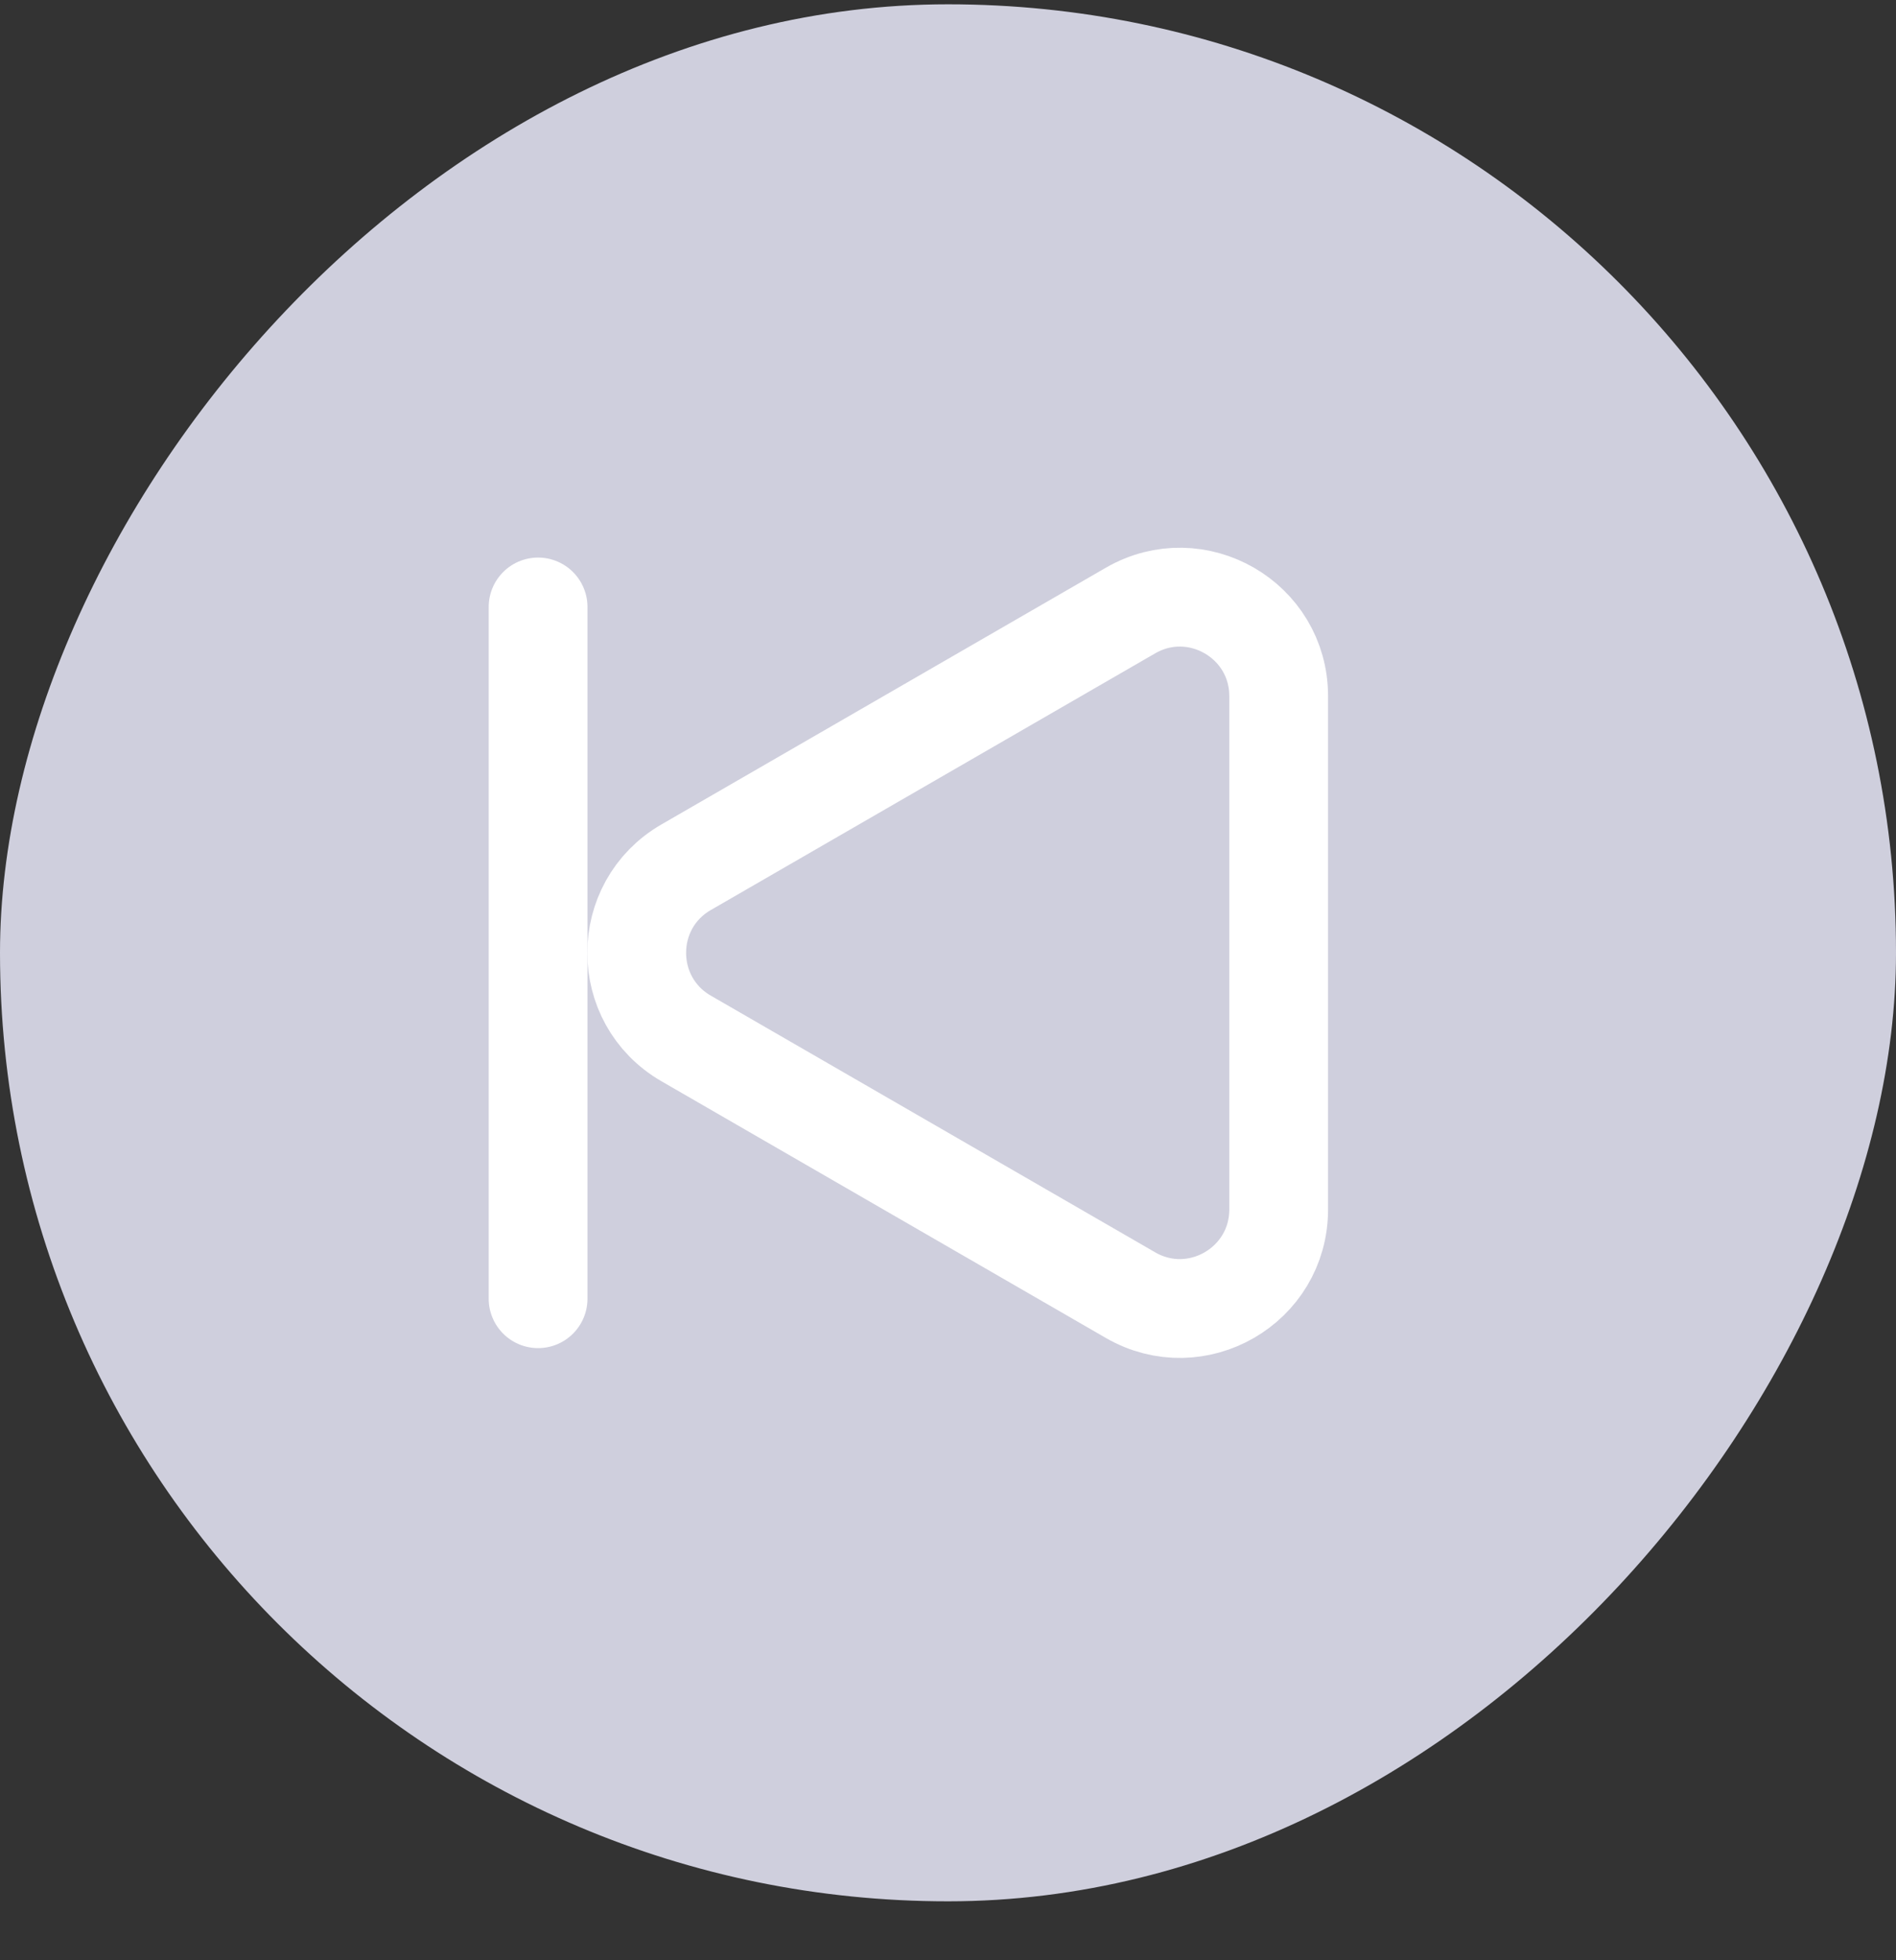
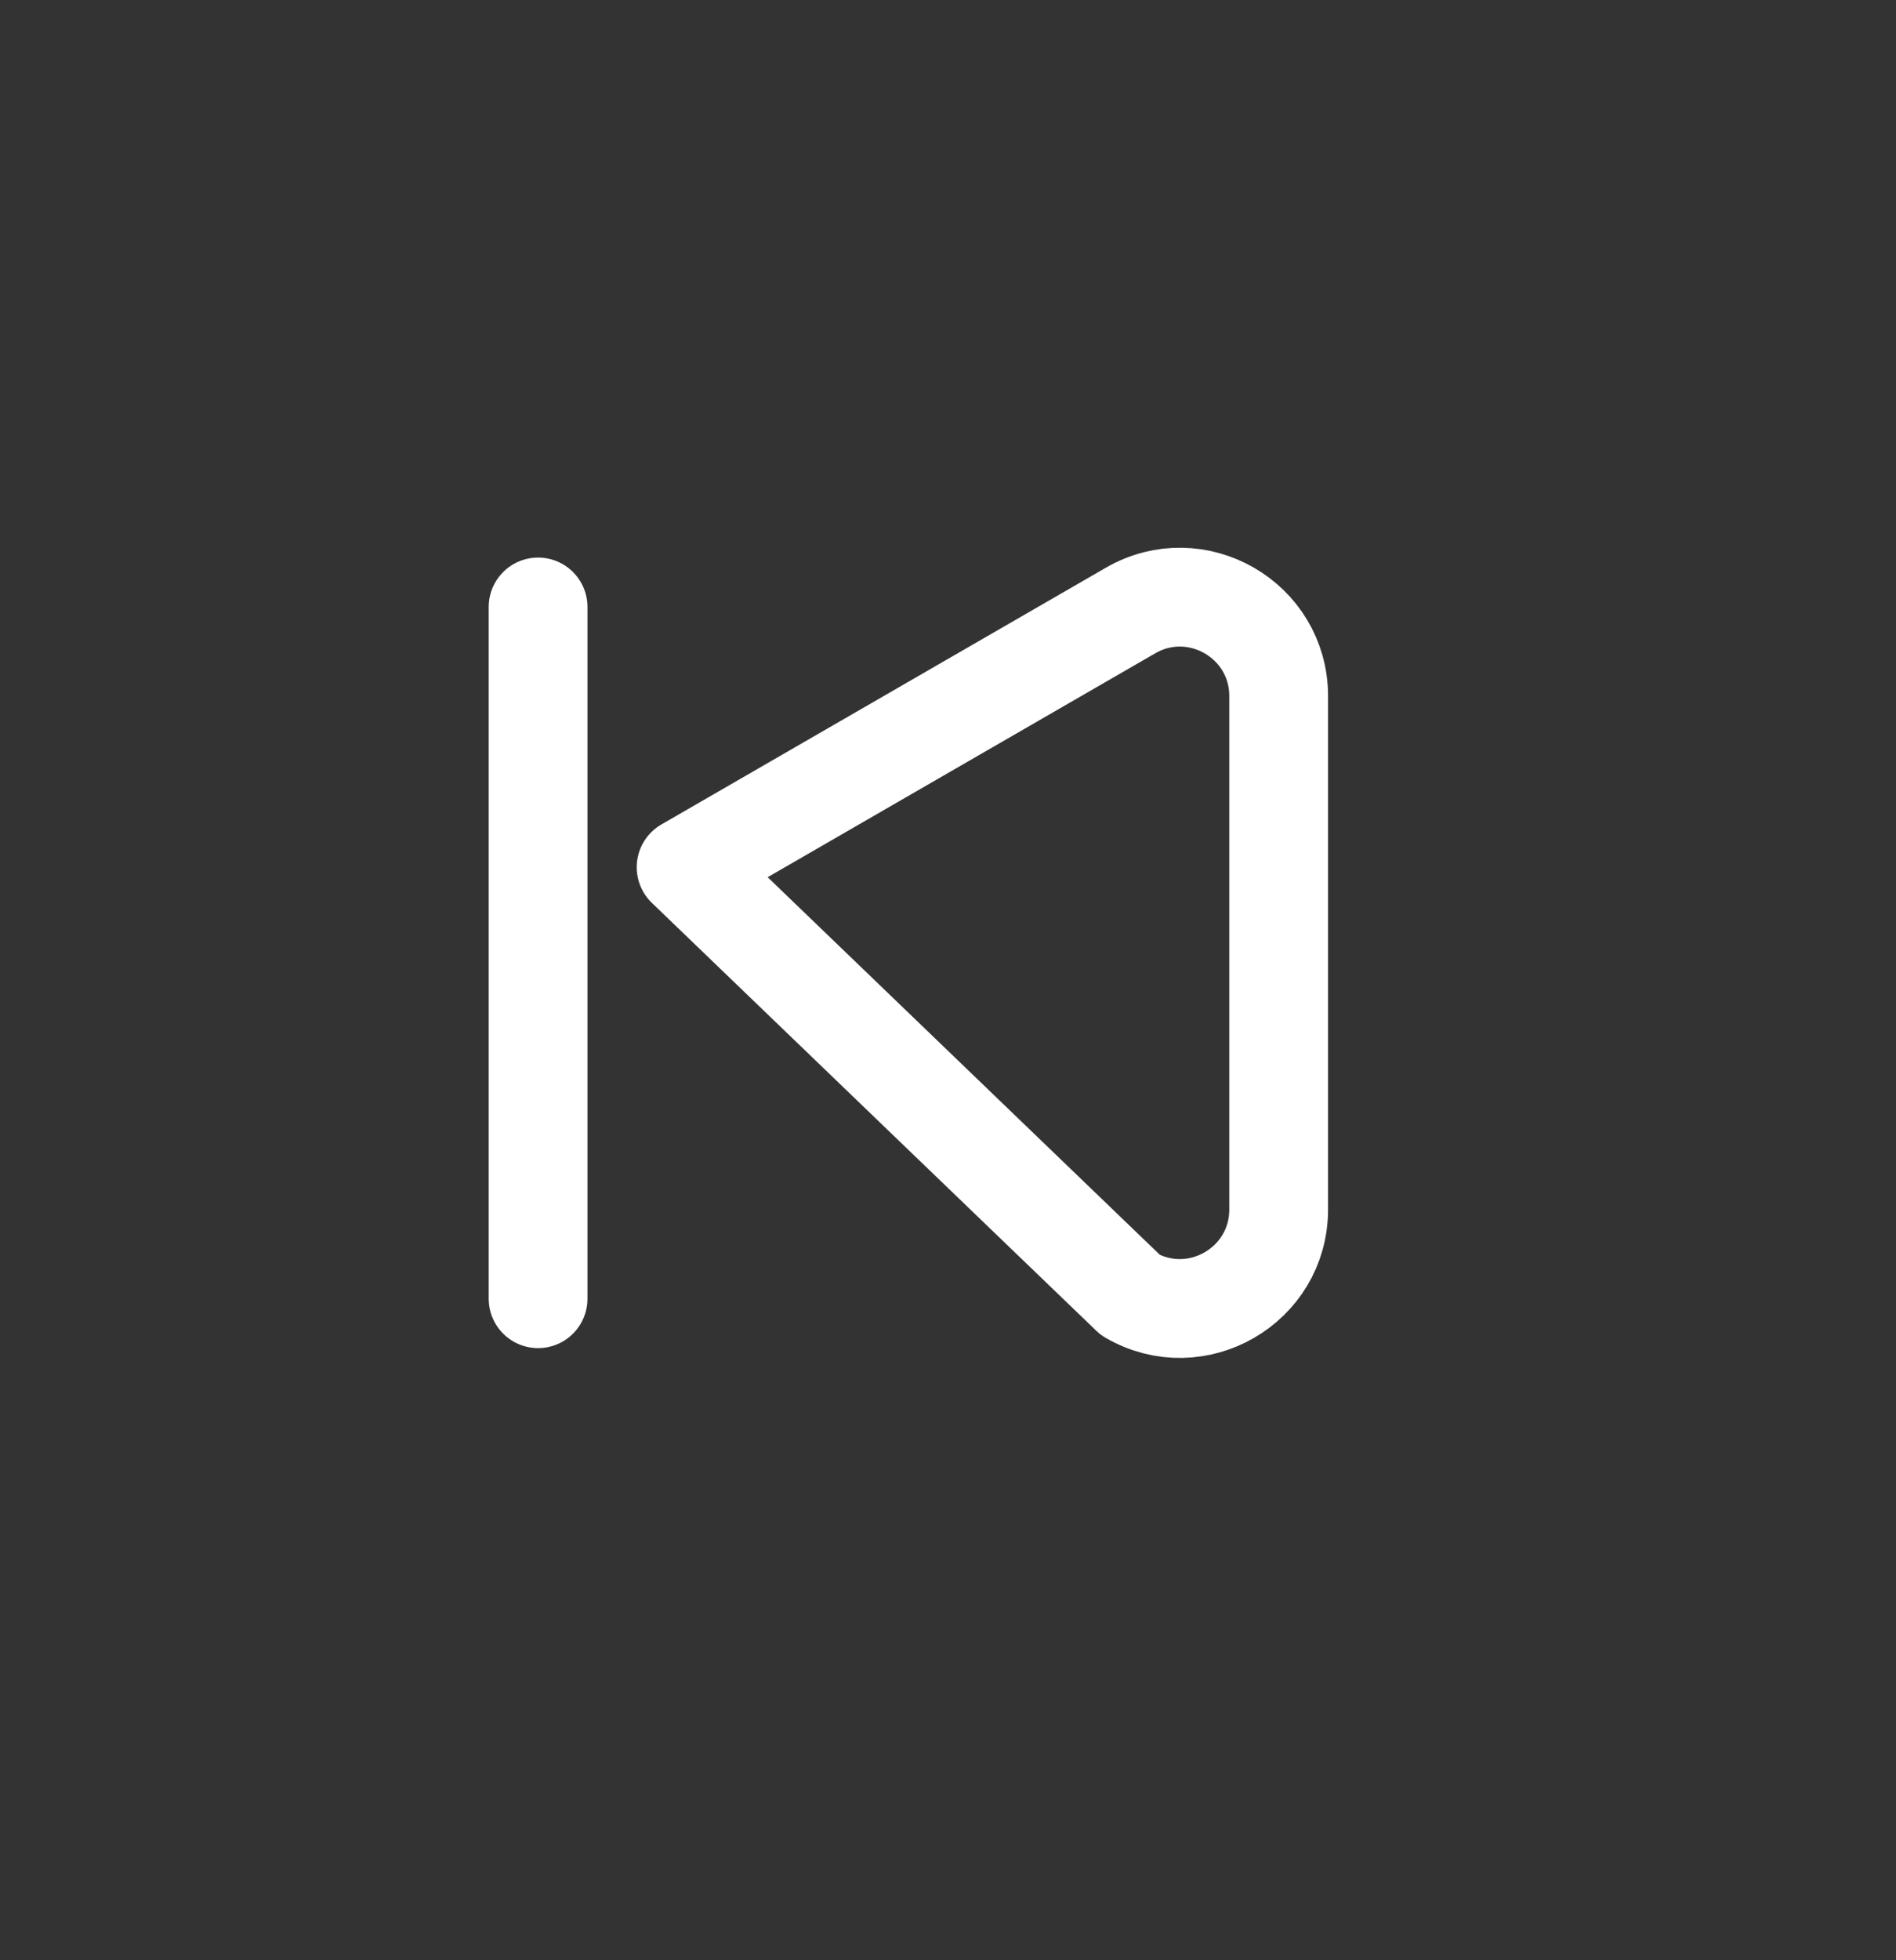
<svg xmlns="http://www.w3.org/2000/svg" width="30" height="31" viewBox="0 0 30 31" fill="none">
  <rect x="0" y="0" width="30" height="31" fill="#333333" stroke="none" />
-   <rect width="30" height="30" rx="15" transform="matrix(-1 0 0 1 30 0.068)" fill="#CFCFDD" />
-   <path d="M10.856 13.715C9.814 14.317 9.814 15.82 10.856 16.422L17.888 20.482C18.93 21.083 20.232 20.331 20.232 19.128V11.008C20.232 9.805 18.93 9.054 17.888 9.655L10.856 13.715Z" stroke="white" stroke-width="1.563" stroke-linejoin="round" />
+   <path d="M10.856 13.715L17.888 20.482C18.93 21.083 20.232 20.331 20.232 19.128V11.008C20.232 9.805 18.93 9.054 17.888 9.655L10.856 13.715Z" stroke="white" stroke-width="1.563" stroke-linejoin="round" />
  <path d="M8.514 9.599V20.538" stroke="white" stroke-width="1.563" stroke-linecap="round" stroke-linejoin="round" />
</svg>